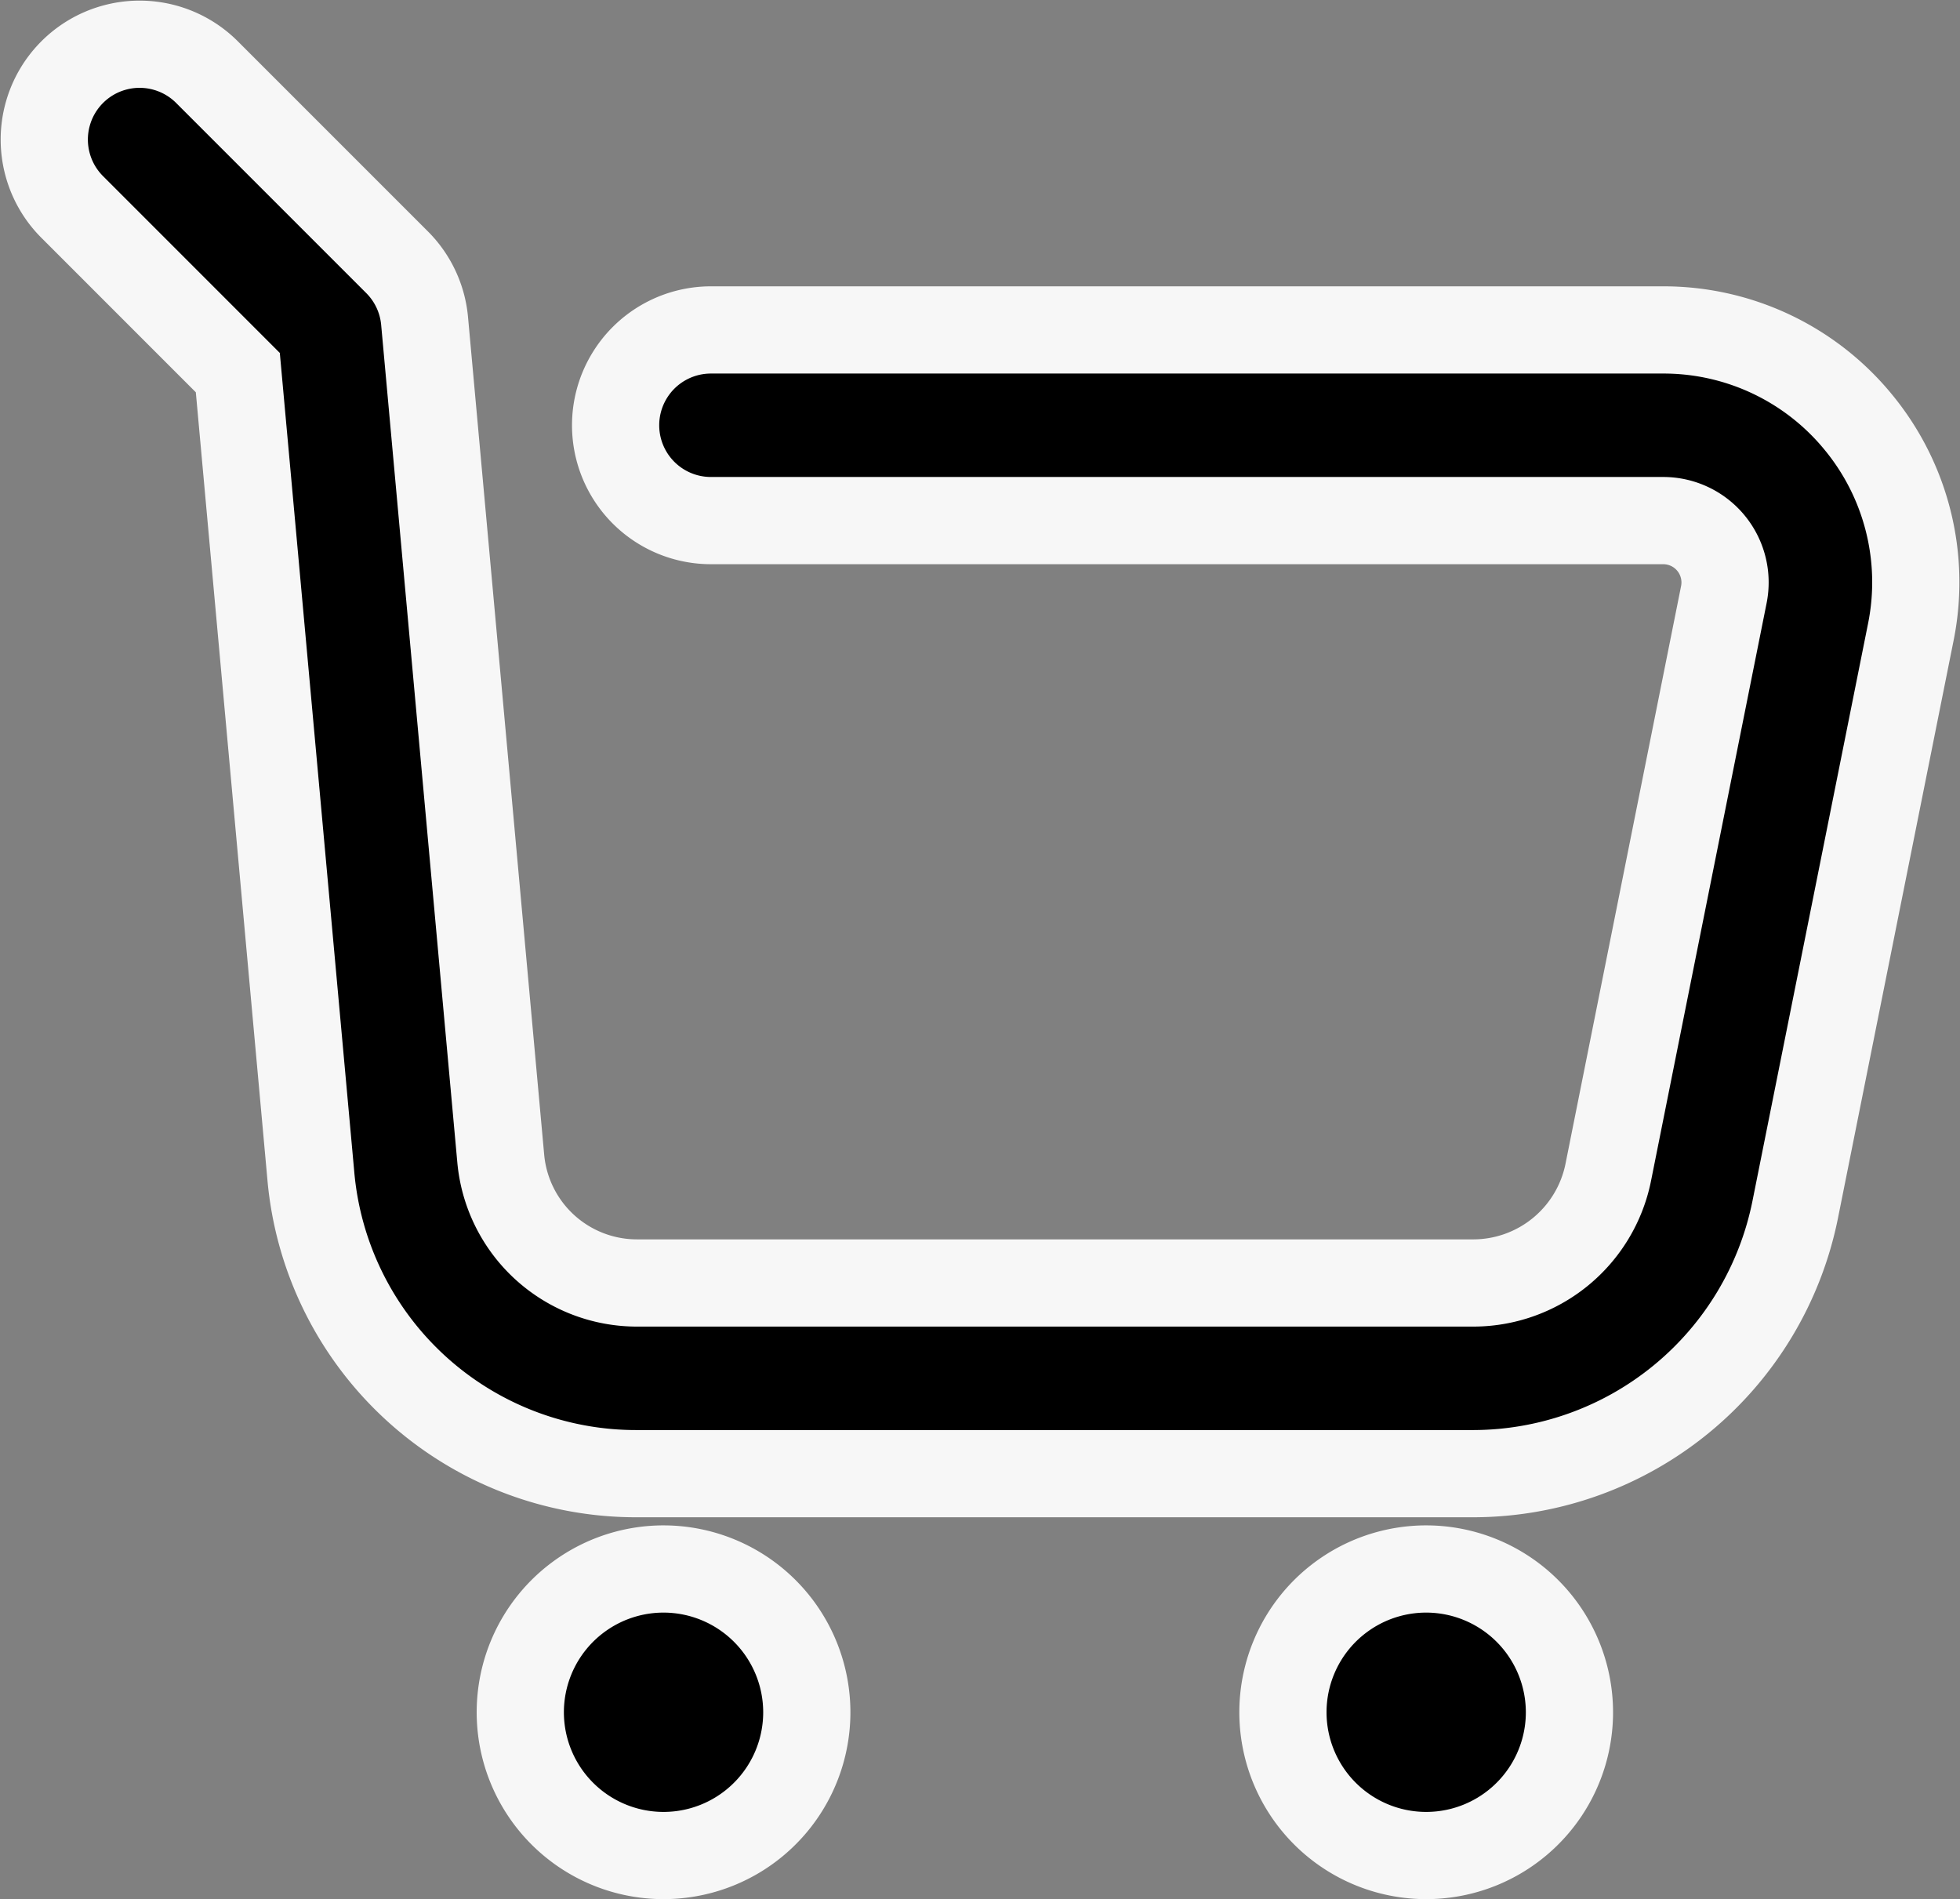
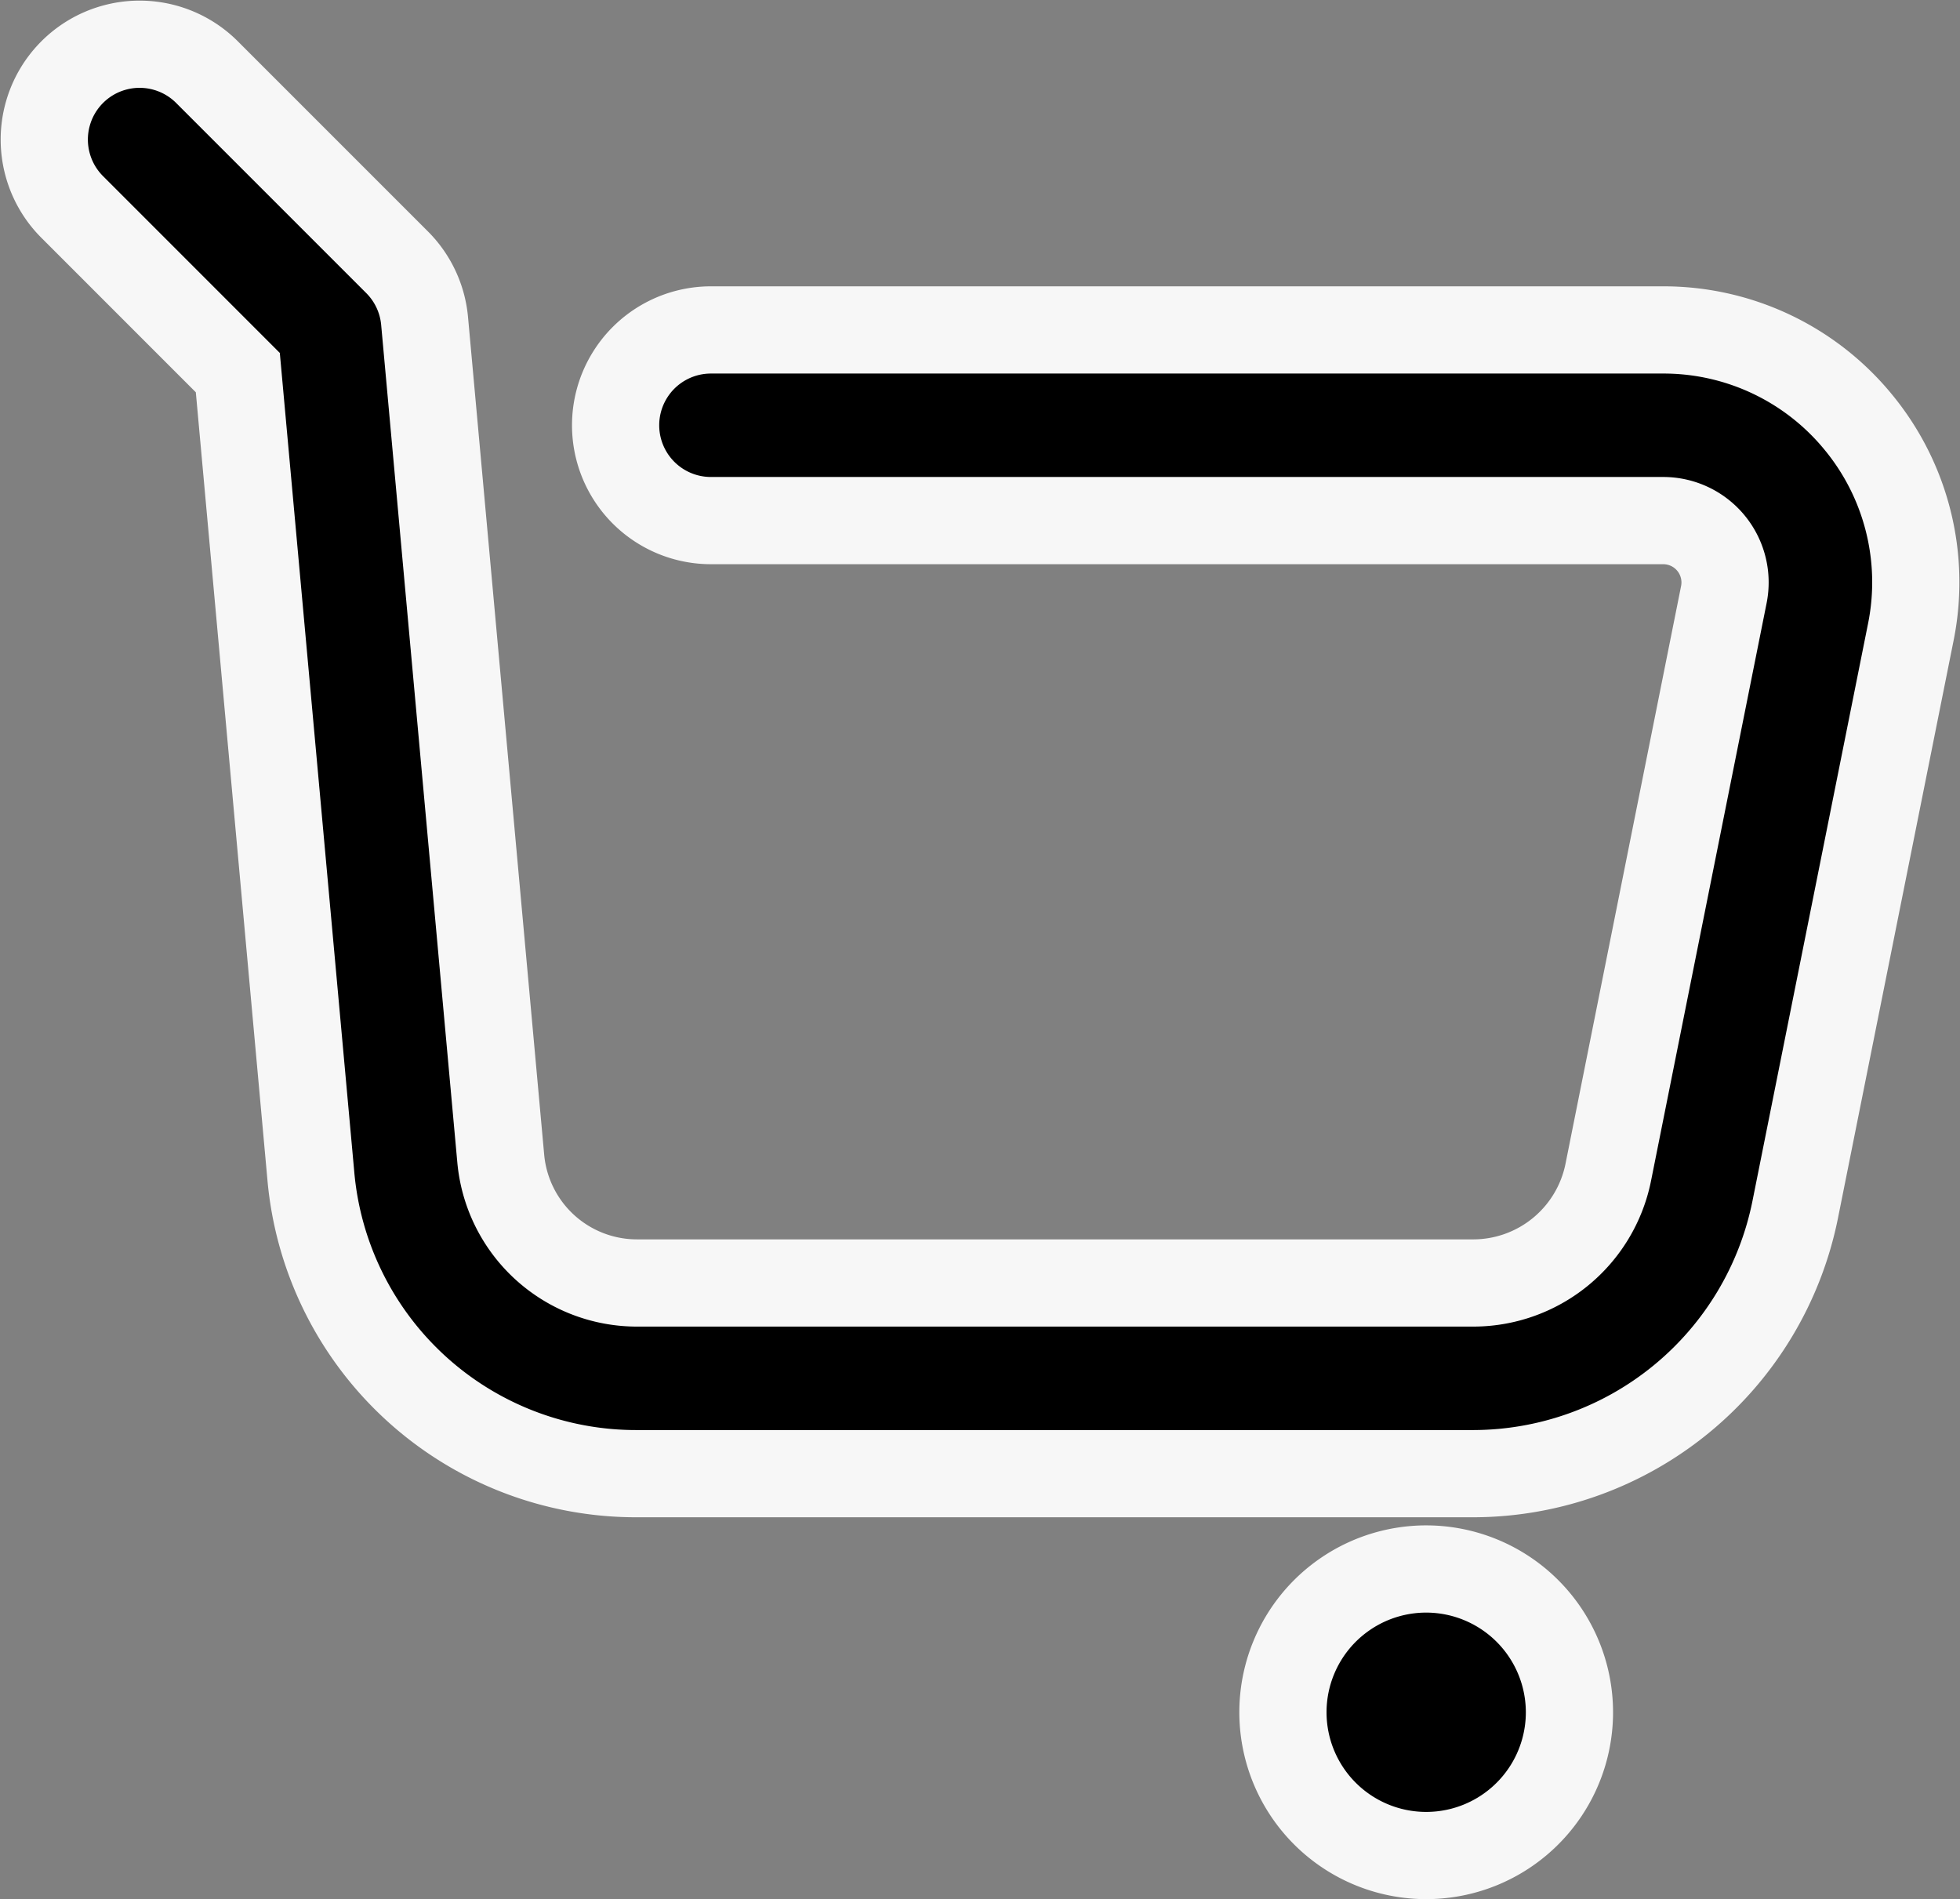
<svg xmlns="http://www.w3.org/2000/svg" width="67.424" height="65.326" viewBox="0 0 67.424 65.326">
  <rect x="0" y="0" width="67.424" height="65.326" fill="#808080" stroke="none" />
  <g id="Grupo_7" data-name="Grupo 7" transform="translate(1.5 1.5)">
-     <path id="Caminho_15" data-name="Caminho 15" d="M1162.745,1890.058a4.928,4.928,0,1,0,4.926,4.928A4.931,4.931,0,0,0,1162.745,1890.058Z" transform="translate(-1141.417 -1837.589)" stroke="#f7f7f7" stroke-width="3" />
    <path id="Caminho_16" data-name="Caminho 16" d="M1202.745,1890.058a4.928,4.928,0,1,0,4.926,4.928A4.932,4.932,0,0,0,1202.745,1890.058Z" transform="translate(-1155.182 -1837.589)" stroke="#f7f7f7" stroke-width="3" />
    <path id="Caminho_17" data-name="Caminho 17" d="M1195.244,1823.086a8.656,8.656,0,0,0-6.715-3.179l-32.76,0h0a3.279,3.279,0,1,0,0,6.558l32.76,0a2.127,2.127,0,0,1,2.085,2.542l-3.978,19.882a4.74,4.74,0,0,1-4.635,3.8h-28.756a4.705,4.705,0,0,1-4.708-4.3l-2.618-28.79a3.275,3.275,0,0,0-.948-2.022l-6.559-6.559a3.279,3.279,0,0,0-4.637,4.637l5.719,5.72,2.51,27.607a11.232,11.232,0,0,0,11.24,10.266H1182a11.314,11.314,0,0,0,11.066-9.072l3.98-19.881A8.657,8.657,0,0,0,1195.244,1823.086Z" transform="translate(-1132.813 -1810.058)" stroke="#f7f7f7" stroke-width="3" />
  </g>
</svg>